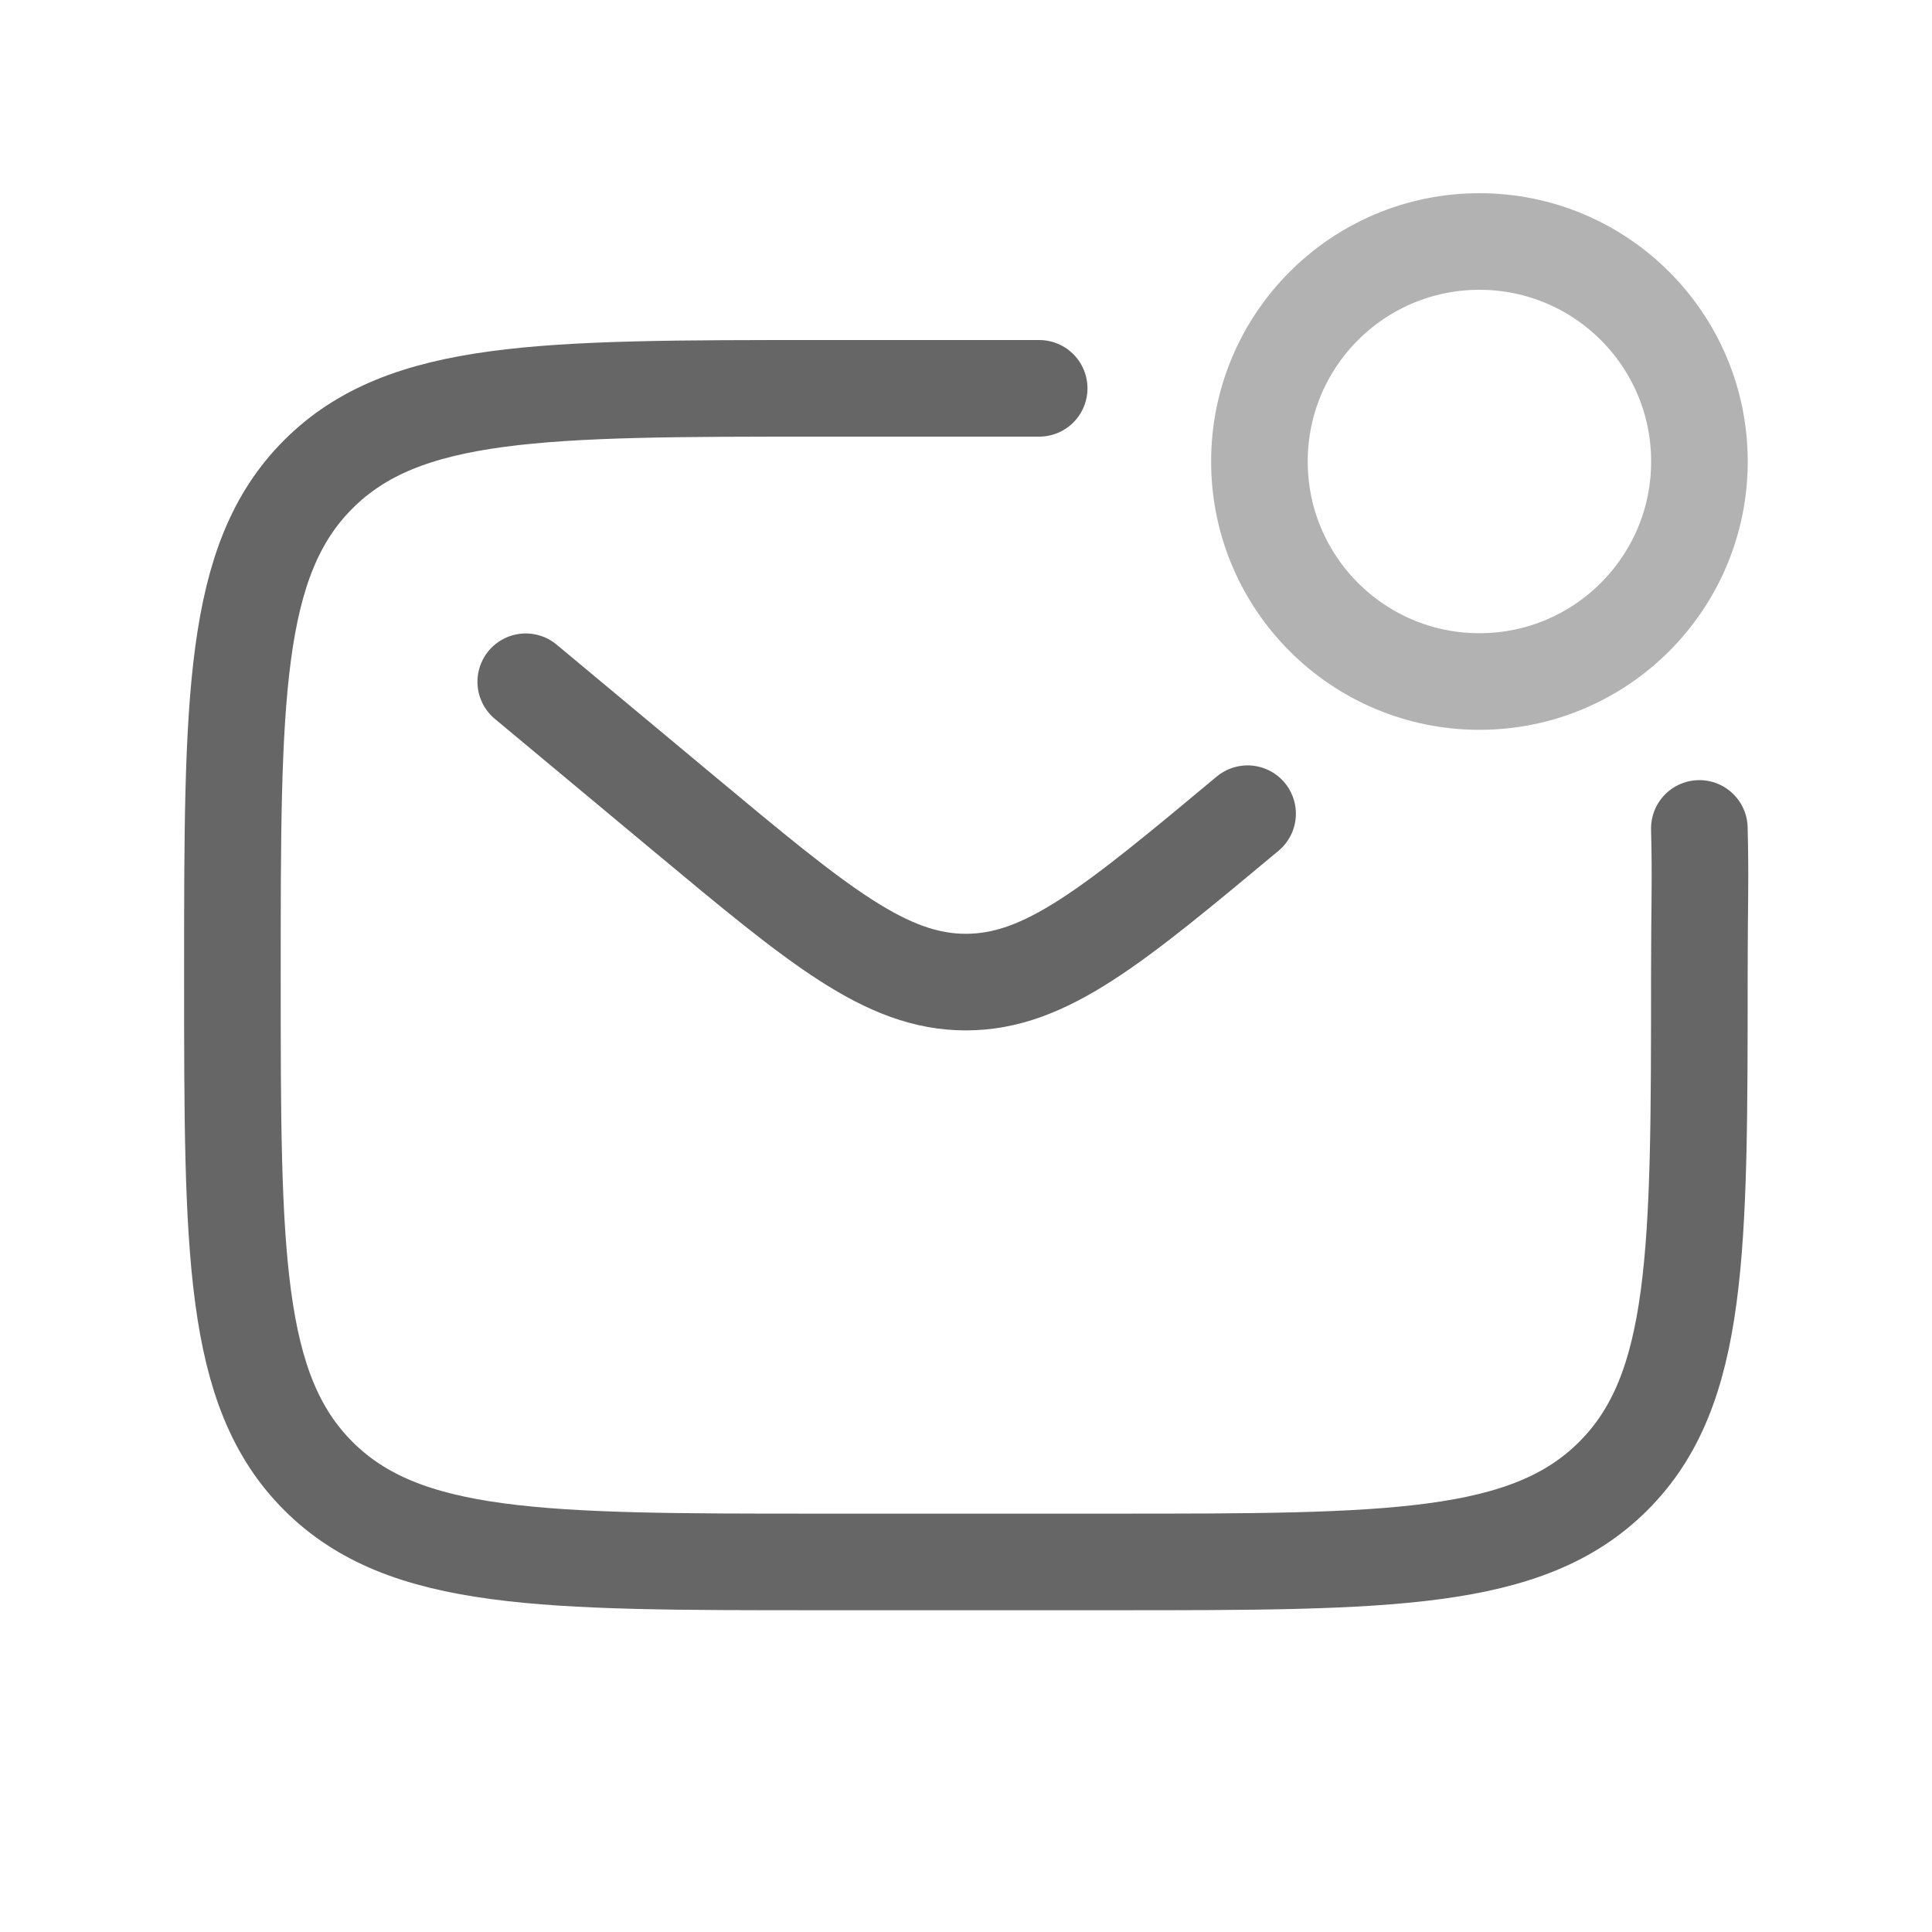
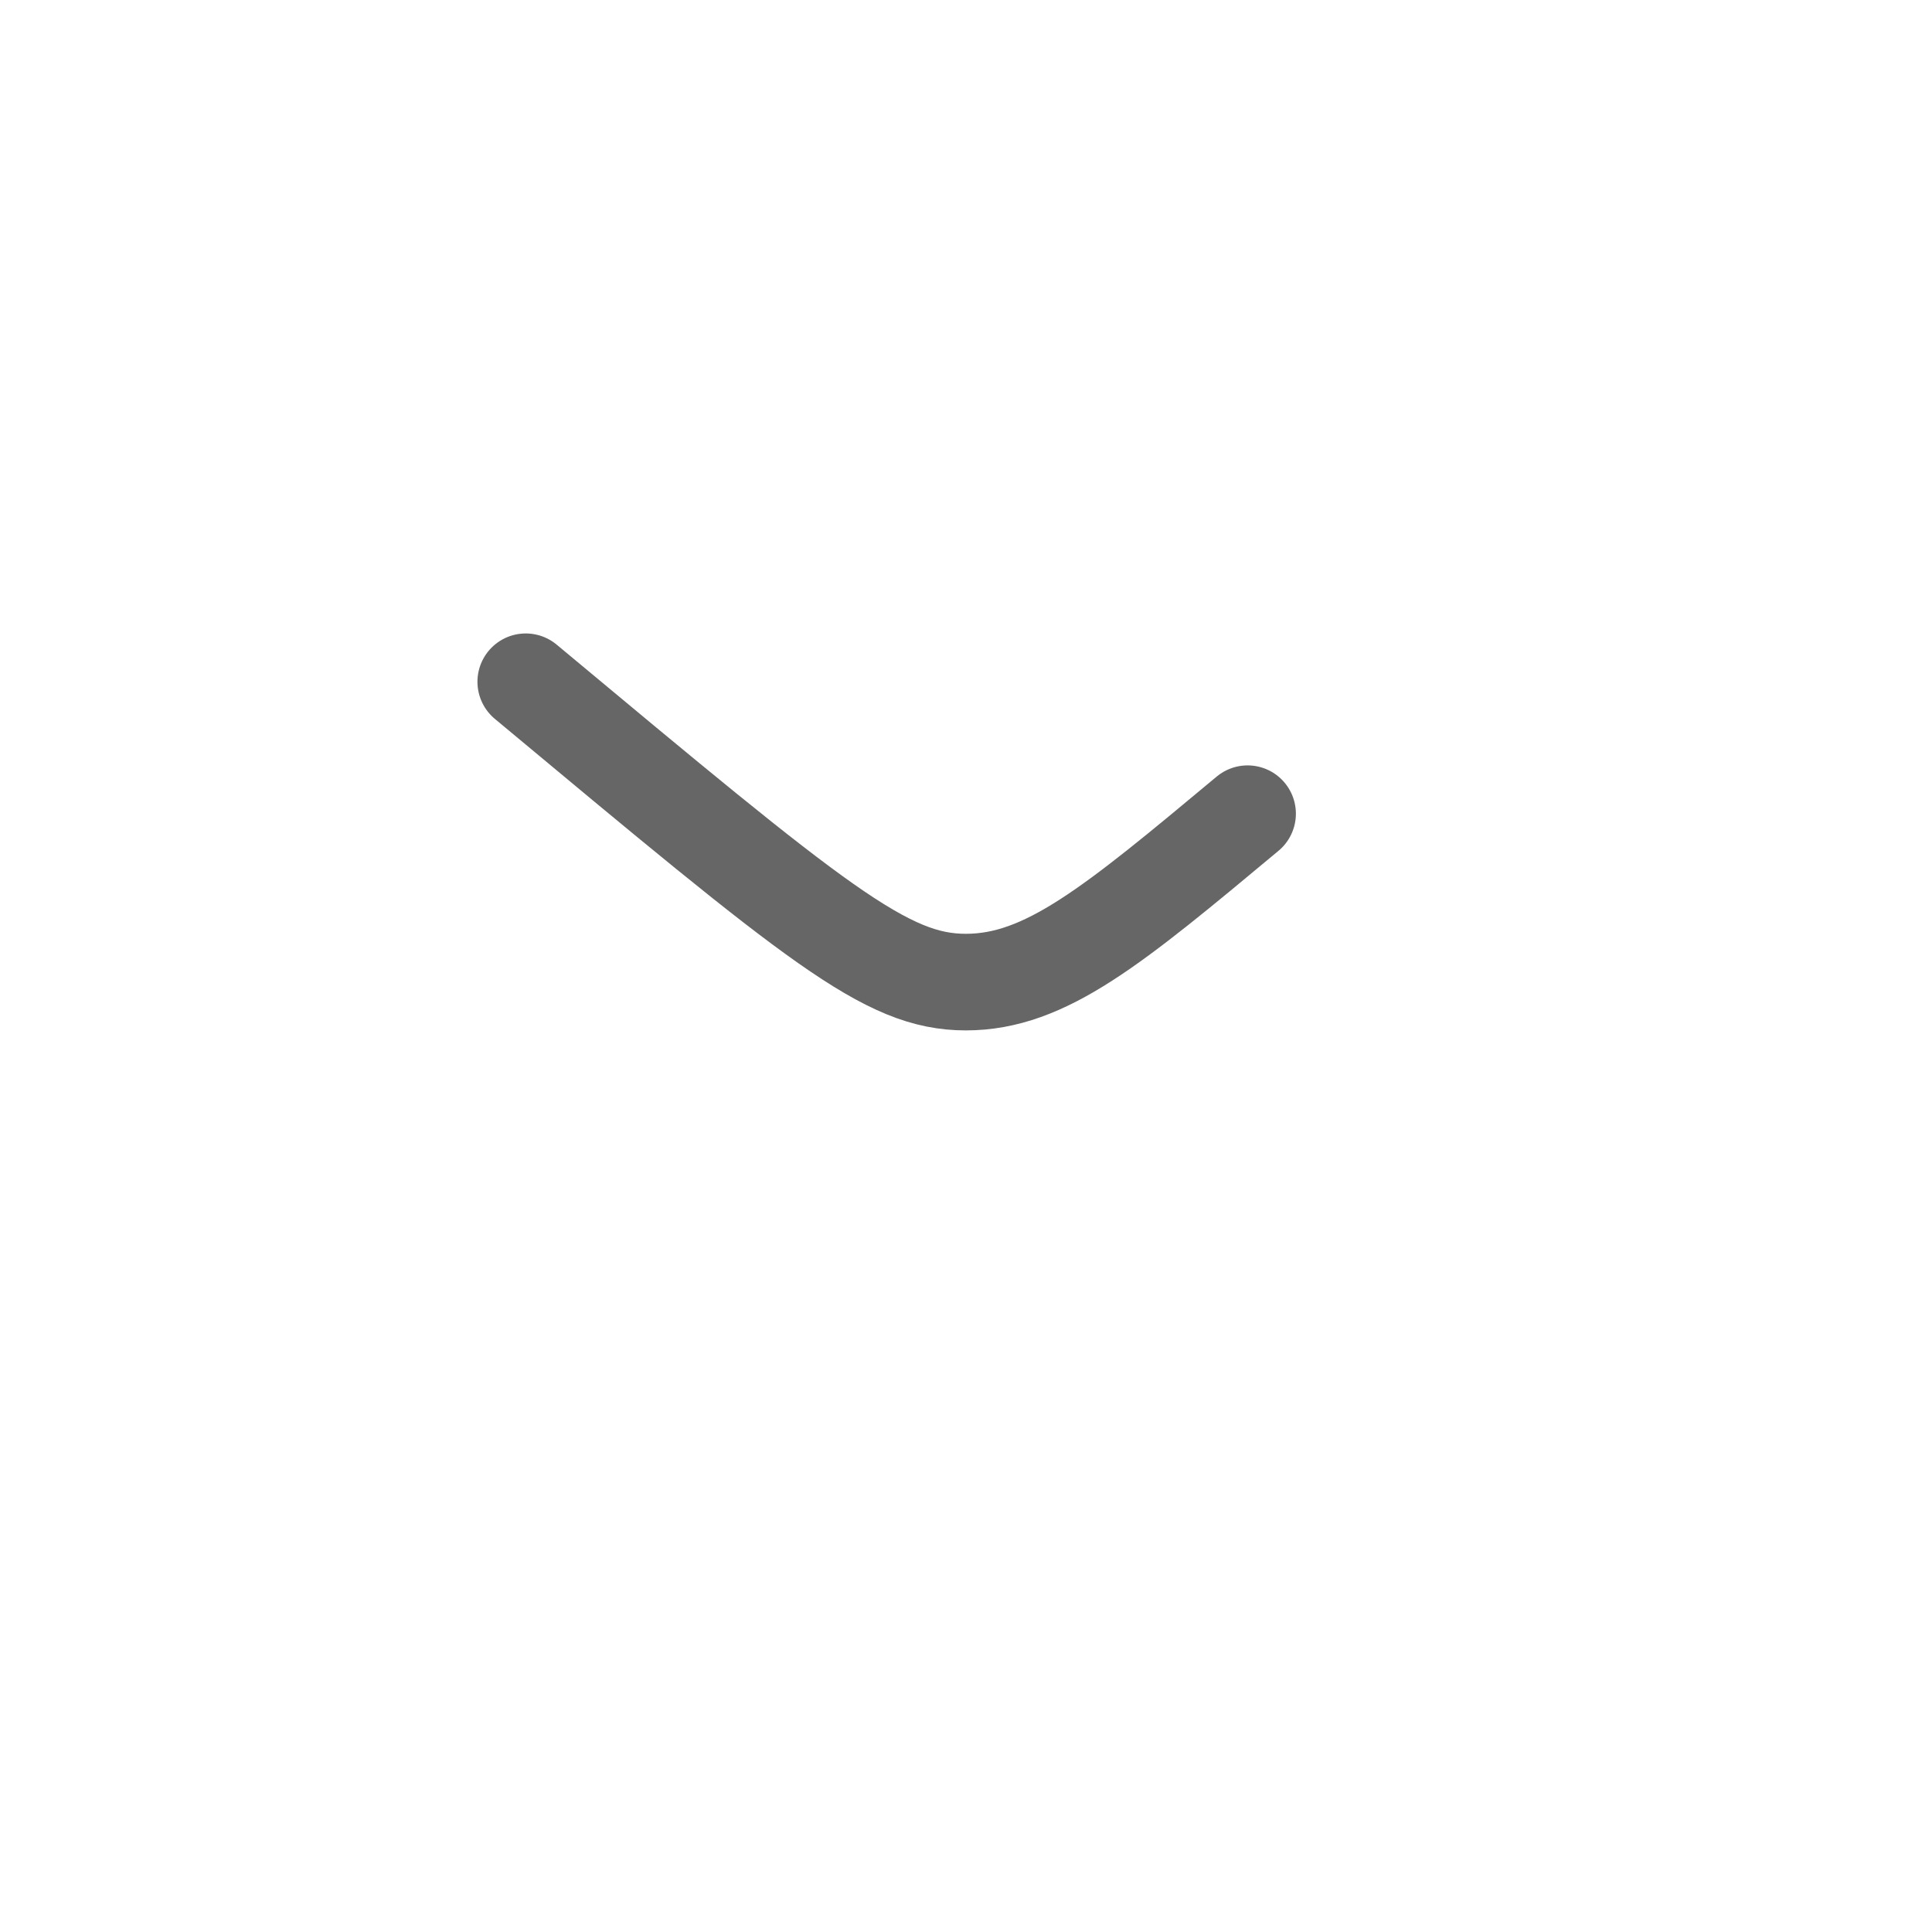
<svg xmlns="http://www.w3.org/2000/svg" width="24" height="24" viewBox="0 0 24 24" fill="none">
  <g id="Component 141">
-     <path id="Vector" d="M21.11 10.291C21.127 10.954 21.11 11.252 21.11 12.114C21.11 15.55 21.11 17.268 20.042 18.335C18.975 19.403 17.257 19.403 13.821 19.403H10.176C6.74 19.403 5.022 19.403 3.954 18.335C2.887 17.268 2.887 15.55 2.887 12.114C2.887 8.677 2.887 6.959 3.954 5.892C5.022 4.824 6.74 4.824 10.176 4.824H12.909" stroke="#666666" stroke-width="1.2" stroke-linecap="round" />
-     <path id="Vector_2" d="M6.531 8.469L8.498 10.108C10.172 11.503 11.009 12.2 11.998 12.2C12.988 12.2 13.825 11.503 15.498 10.108" stroke="#666666" stroke-width="1.2" stroke-linecap="round" />
-     <circle id="Vector_3" opacity="0.5" cx="18.378" cy="5.733" r="2.733" stroke="#666666" stroke-width="1.2" />
+     <path id="Vector_2" d="M6.531 8.469C10.172 11.503 11.009 12.2 11.998 12.2C12.988 12.2 13.825 11.503 15.498 10.108" stroke="#666666" stroke-width="1.2" stroke-linecap="round" />
  </g>
</svg>